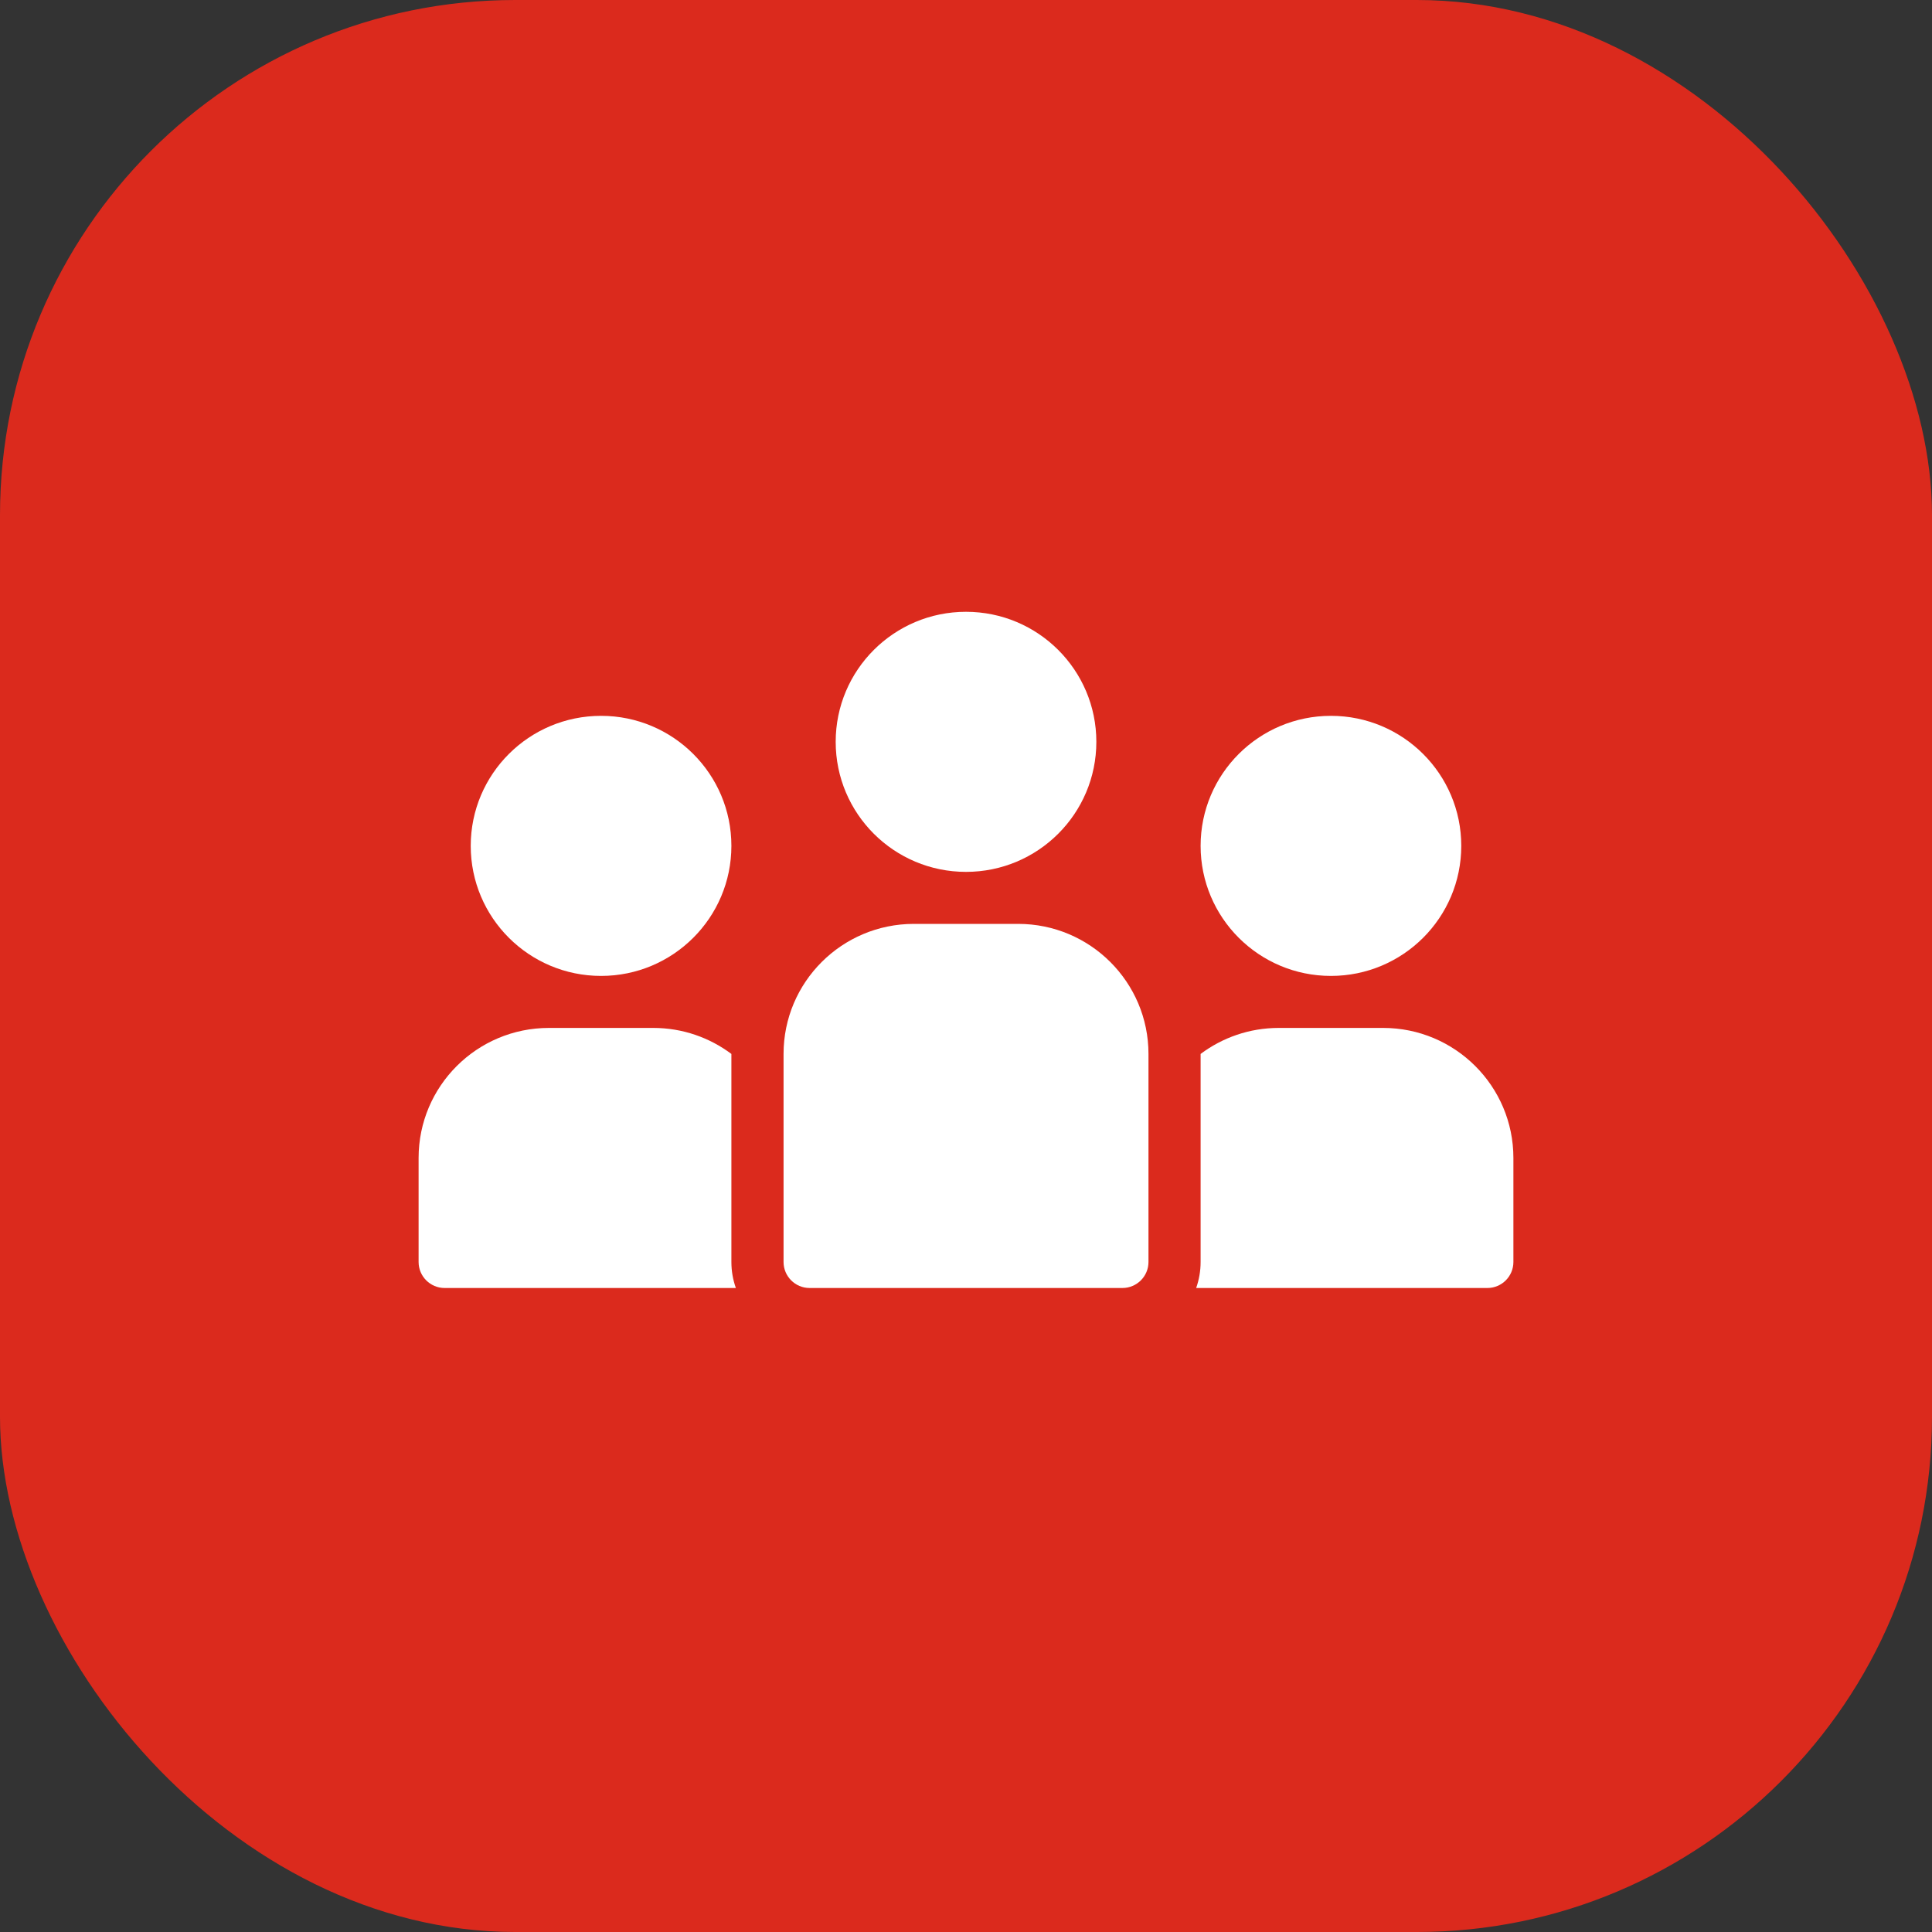
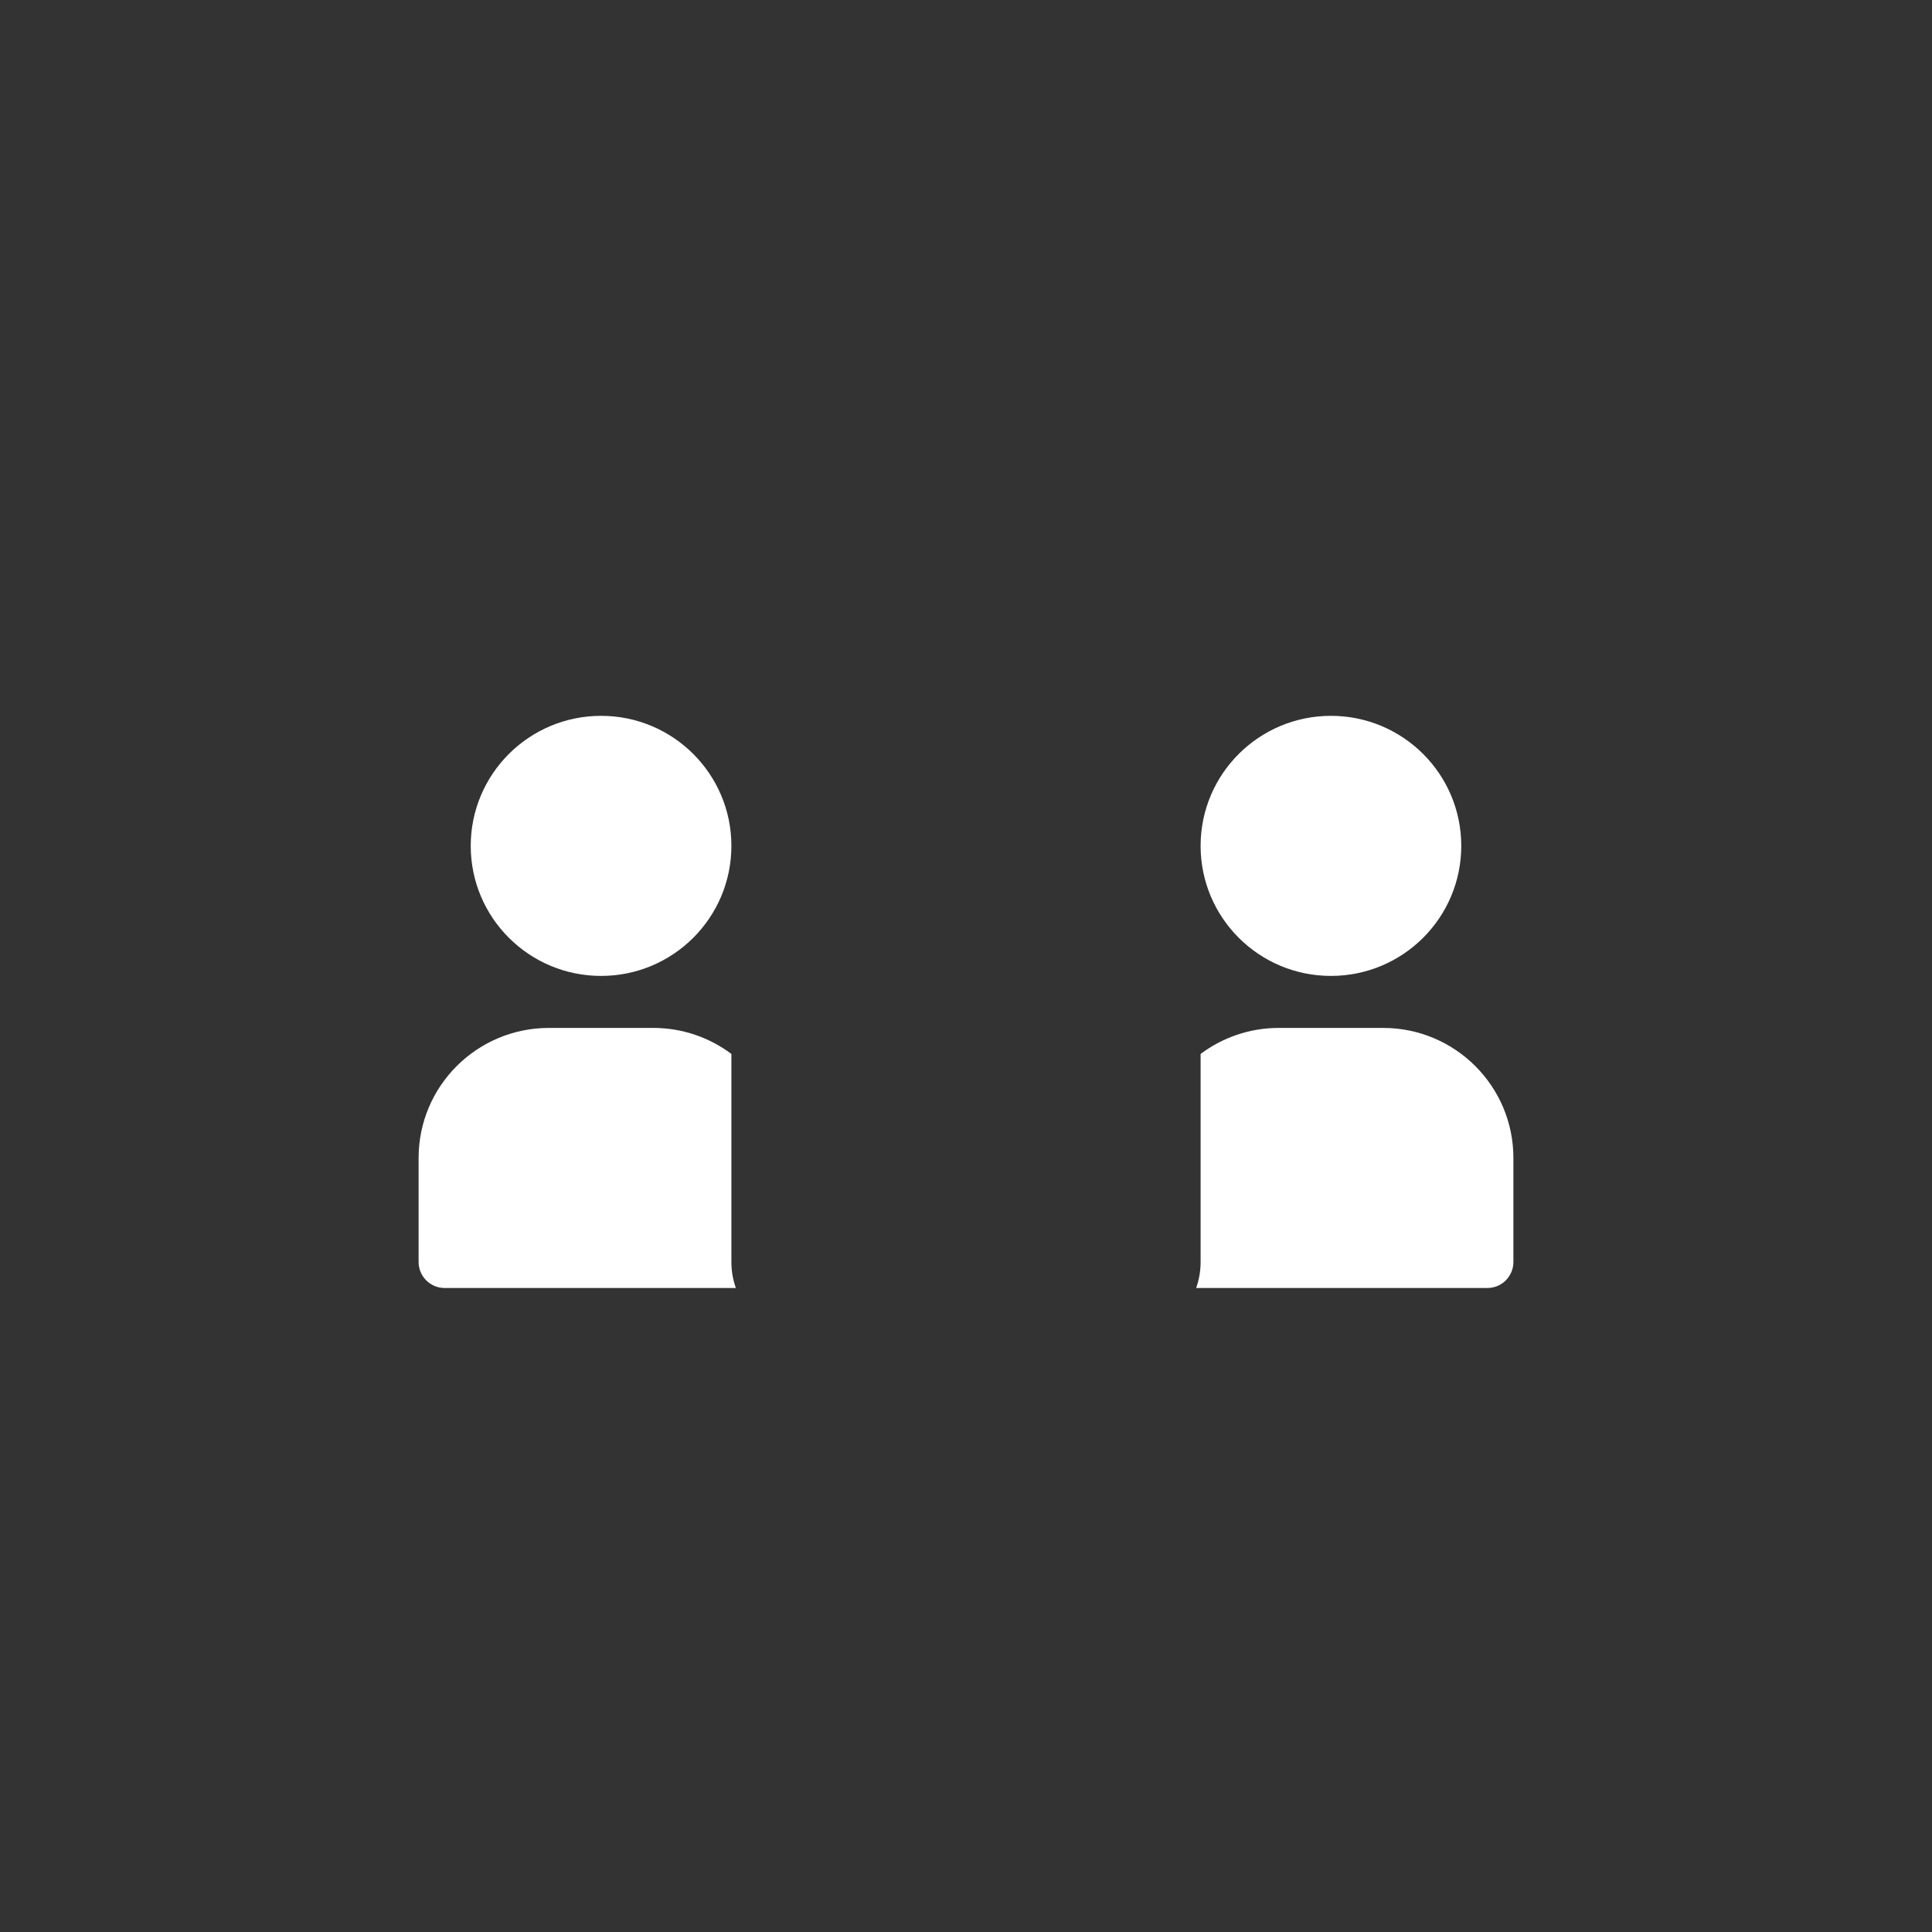
<svg xmlns="http://www.w3.org/2000/svg" width="60" height="60" viewBox="0 0 60 60" fill="none">
  <rect x="0" y="0" width="60" height="60" fill="#333333" stroke="none" />
-   <rect width="60" height="60" rx="16" fill="#DB2A1D" />
-   <path d="M30 27.077C32.236 27.077 34.048 25.269 34.048 23.038C34.048 20.808 32.236 19 30 19C27.765 19 25.953 20.808 25.953 23.038C25.953 25.269 27.765 27.077 30 27.077Z" fill="white" />
  <path d="M41.333 30.308C43.569 30.308 45.381 28.5 45.381 26.269C45.381 24.039 43.569 22.231 41.333 22.231C39.098 22.231 37.286 24.039 37.286 26.269C37.286 28.5 39.098 30.308 41.333 30.308Z" fill="white" />
  <path d="M18.667 30.308C20.902 30.308 22.714 28.5 22.714 26.269C22.714 24.039 20.902 22.231 18.667 22.231C16.431 22.231 14.619 24.039 14.619 26.269C14.619 28.5 16.431 30.308 18.667 30.308Z" fill="white" />
  <path fill-rule="evenodd" clip-rule="evenodd" d="M22.714 32.731C22.038 32.224 21.197 31.923 20.286 31.923C19.227 31.923 18.107 31.923 17.048 31.923C14.812 31.923 13 33.731 13 35.962V39.192C13 39.638 13.363 40 13.809 40H22.853C22.763 39.747 22.714 39.476 22.714 39.192V32.731Z" fill="white" />
-   <path fill-rule="evenodd" clip-rule="evenodd" d="M35.667 32.731V39.192C35.667 39.638 35.304 40 34.857 40H25.143C24.696 40 24.334 39.638 24.334 39.192V32.731C24.334 30.501 26.146 28.692 28.381 28.692H31.619C33.854 28.692 35.667 30.501 35.667 32.731Z" fill="white" />
  <path fill-rule="evenodd" clip-rule="evenodd" d="M37.148 40H46.191C46.638 40 47 39.638 47 39.192V35.962C47 33.731 45.188 31.923 42.953 31.923C41.894 31.923 40.773 31.923 39.715 31.923C38.803 31.923 37.963 32.224 37.286 32.731V39.192C37.286 39.476 37.237 39.747 37.148 40Z" fill="white" />
</svg>